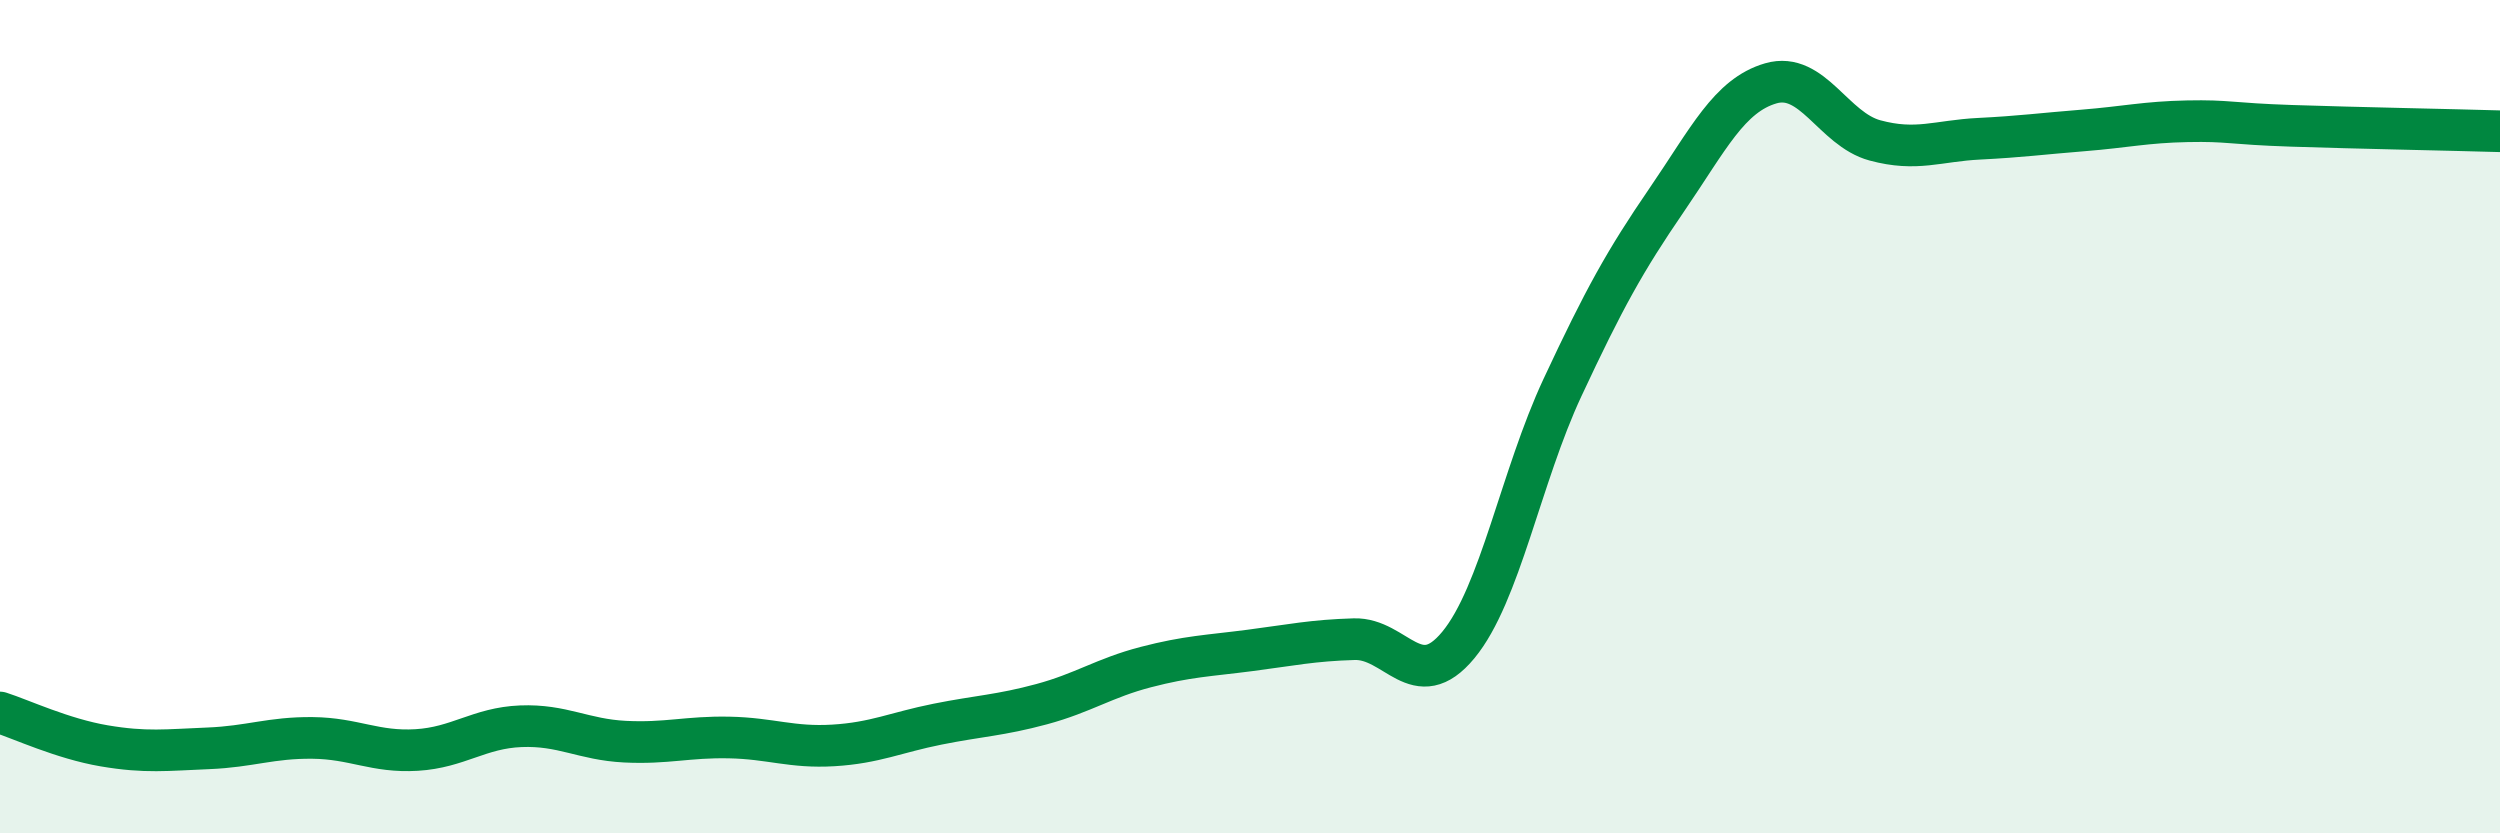
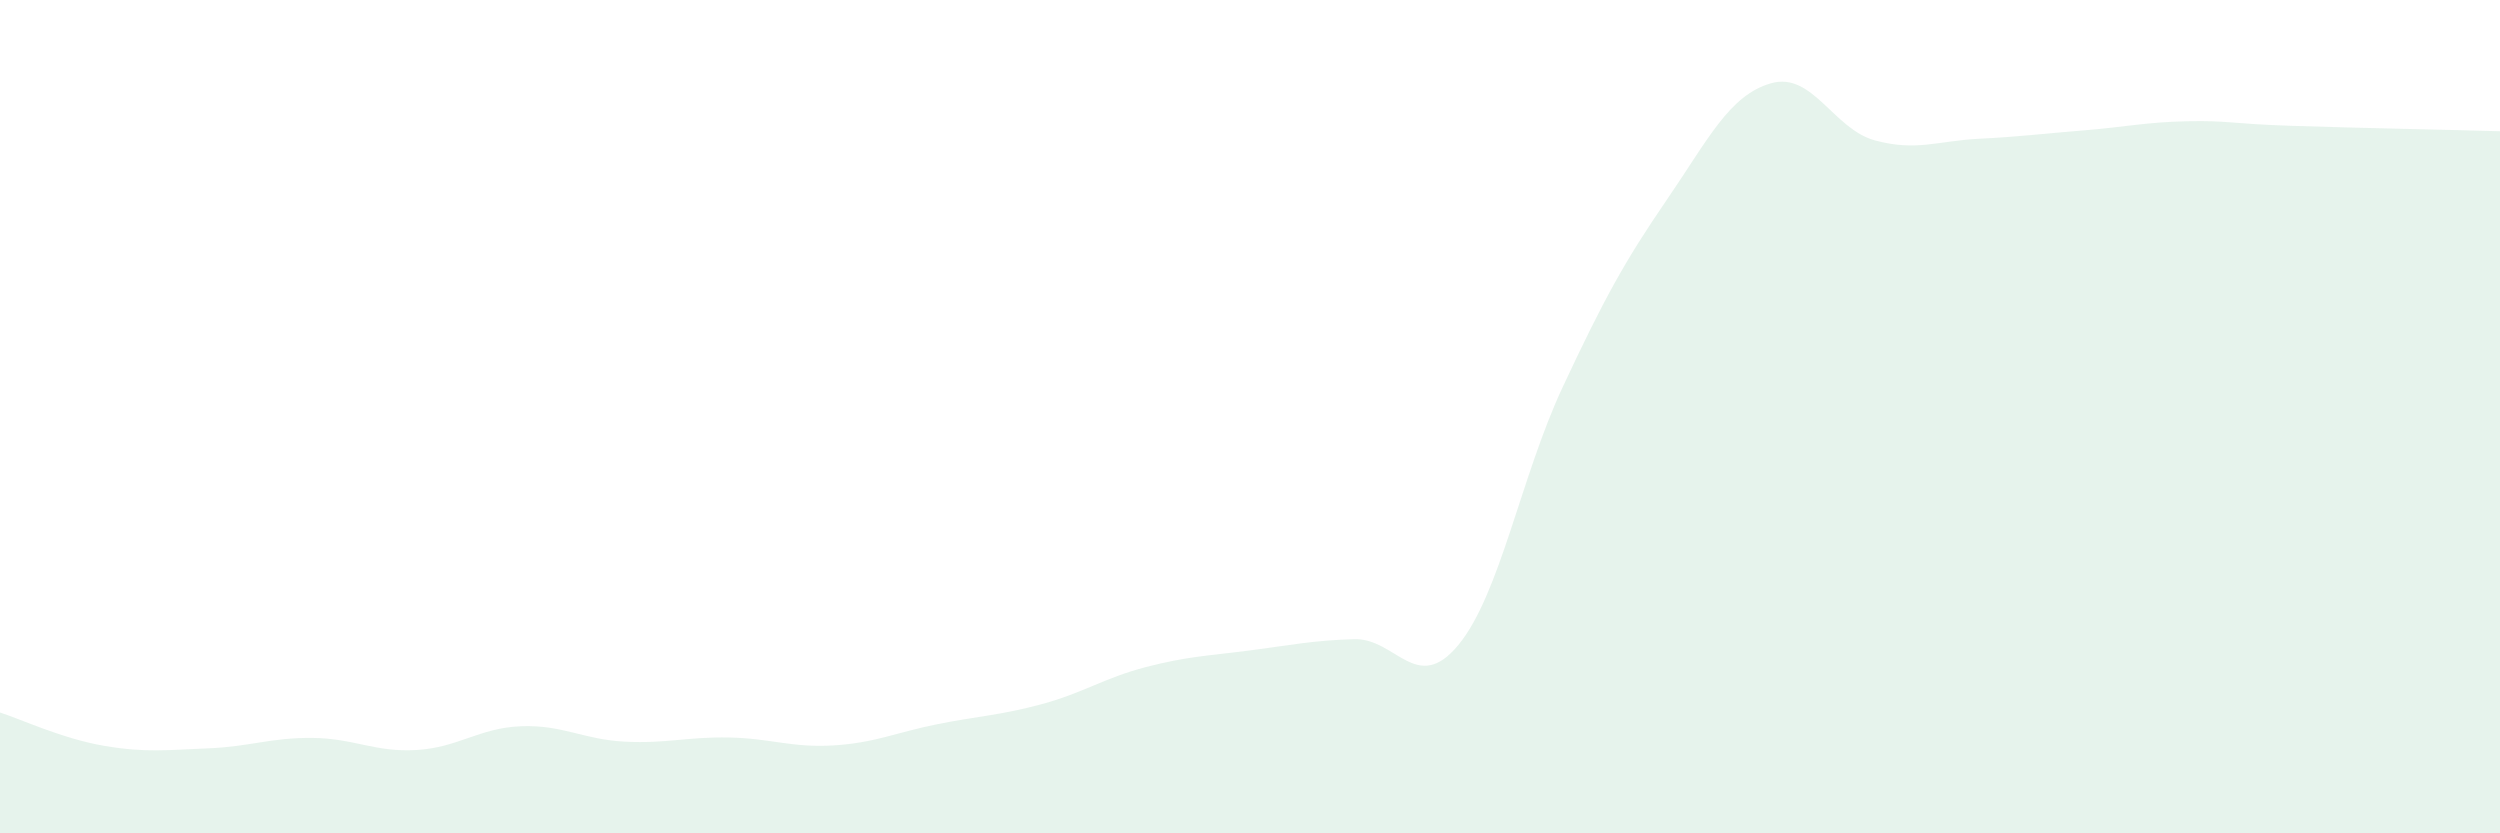
<svg xmlns="http://www.w3.org/2000/svg" width="60" height="20" viewBox="0 0 60 20">
  <path d="M 0,17.1 C 0.5,17.26 1.5,17.73 2.5,17.9 C 3.5,18.07 4,18 5,17.96 C 6,17.92 6.5,17.7 7.5,17.71 C 8.5,17.72 9,18.06 10,18 C 11,17.94 11.5,17.47 12.5,17.43 C 13.5,17.39 14,17.75 15,17.8 C 16,17.85 16.5,17.68 17.5,17.7 C 18.5,17.72 19,17.95 20,17.89 C 21,17.83 21.5,17.58 22.5,17.38 C 23.5,17.18 24,17.17 25,16.9 C 26,16.63 26.5,16.27 27.5,16.01 C 28.5,15.75 29,15.74 30,15.61 C 31,15.48 31.5,15.37 32.5,15.34 C 33.5,15.31 34,16.69 35,15.48 C 36,14.27 36.5,11.44 37.5,9.3 C 38.5,7.16 39,6.26 40,4.8 C 41,3.34 41.5,2.29 42.5,2 C 43.5,1.71 44,3.1 45,3.37 C 46,3.64 46.5,3.38 47.5,3.33 C 48.5,3.28 49,3.21 50,3.13 C 51,3.05 51.5,2.93 52.5,2.91 C 53.5,2.89 53.5,2.97 55,3.02 C 56.5,3.07 59,3.12 60,3.15L60 20L0 20Z" fill="#008740" opacity="0.1" stroke-linecap="round" stroke-linejoin="round" />
-   <path d="M 0,17.1 C 0.5,17.26 1.5,17.73 2.5,17.9 C 3.5,18.07 4,18 5,17.96 C 6,17.92 6.5,17.7 7.5,17.71 C 8.5,17.72 9,18.06 10,18 C 11,17.94 11.5,17.47 12.5,17.43 C 13.5,17.39 14,17.75 15,17.8 C 16,17.85 16.5,17.68 17.5,17.7 C 18.5,17.72 19,17.95 20,17.89 C 21,17.83 21.5,17.58 22.5,17.38 C 23.5,17.18 24,17.17 25,16.9 C 26,16.63 26.5,16.27 27.5,16.01 C 28.5,15.75 29,15.74 30,15.61 C 31,15.48 31.5,15.37 32.5,15.34 C 33.5,15.31 34,16.69 35,15.48 C 36,14.27 36.5,11.44 37.5,9.3 C 38.5,7.16 39,6.26 40,4.8 C 41,3.34 41.5,2.29 42.5,2 C 43.5,1.71 44,3.1 45,3.37 C 46,3.64 46.5,3.38 47.5,3.33 C 48.5,3.28 49,3.21 50,3.13 C 51,3.05 51.5,2.93 52.5,2.91 C 53.5,2.89 53.5,2.97 55,3.02 C 56.5,3.07 59,3.12 60,3.15" stroke="#008740" stroke-width="1" fill="none" stroke-linecap="round" stroke-linejoin="round" />
</svg>